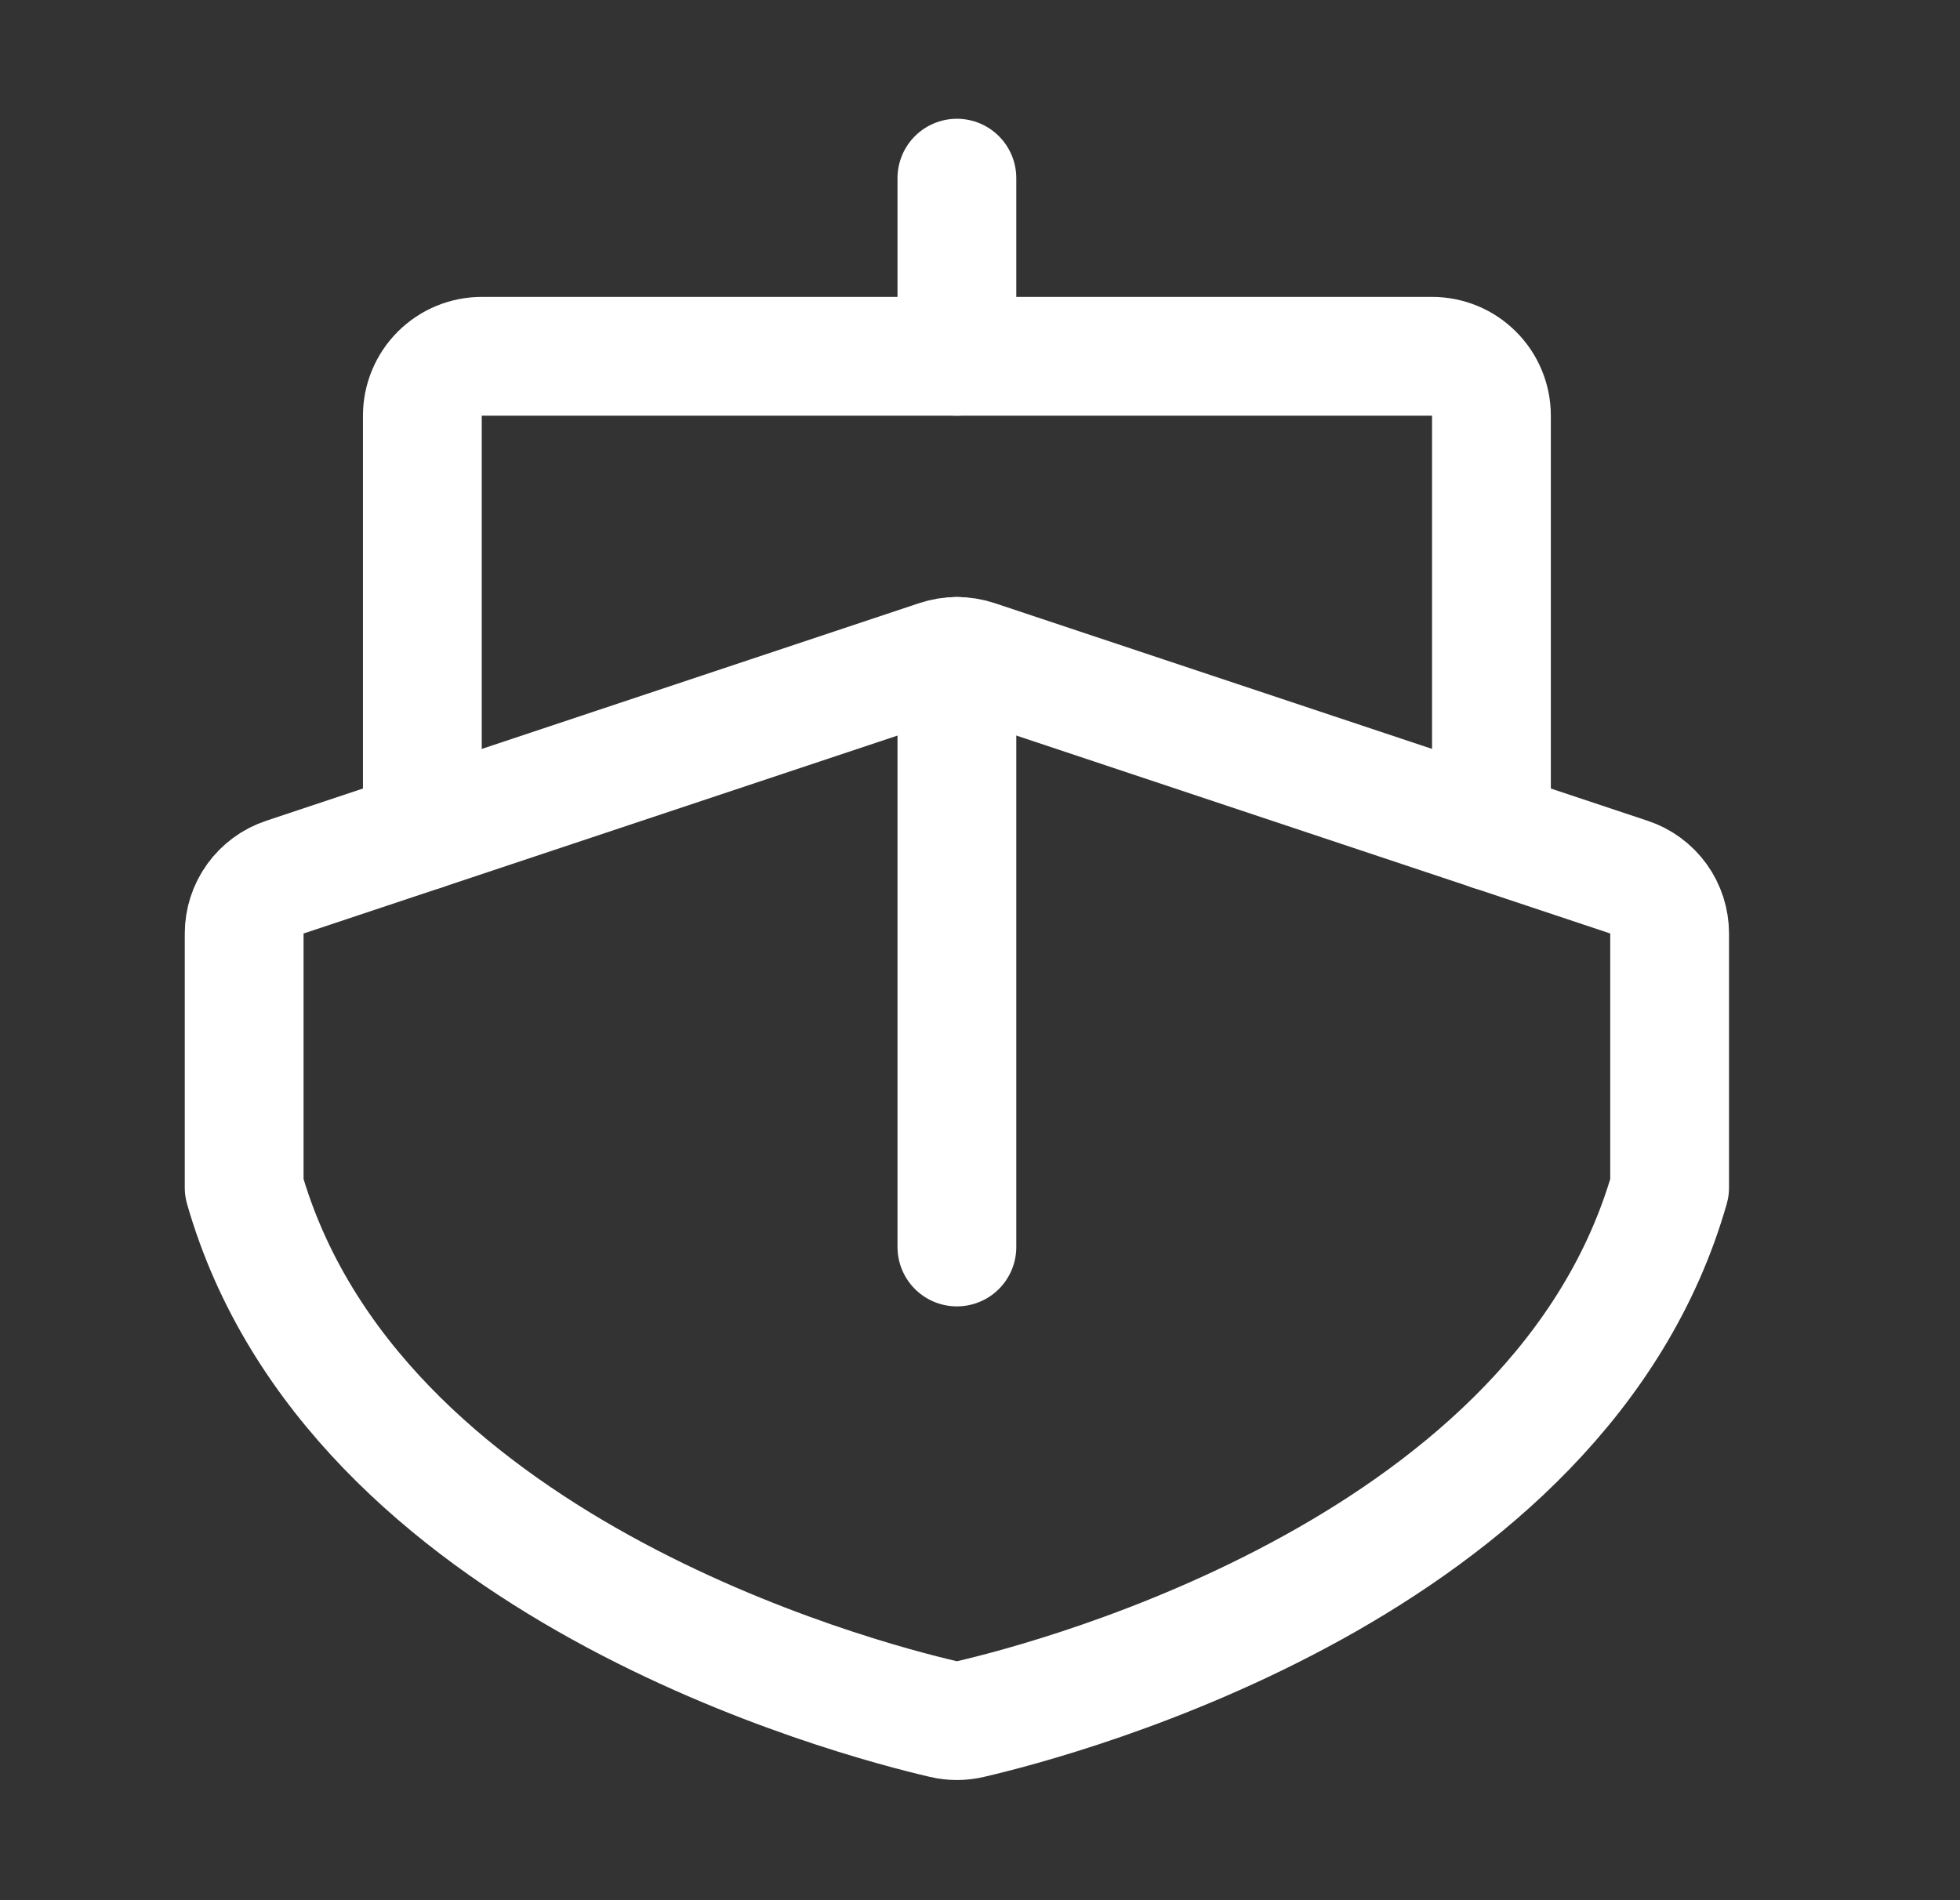
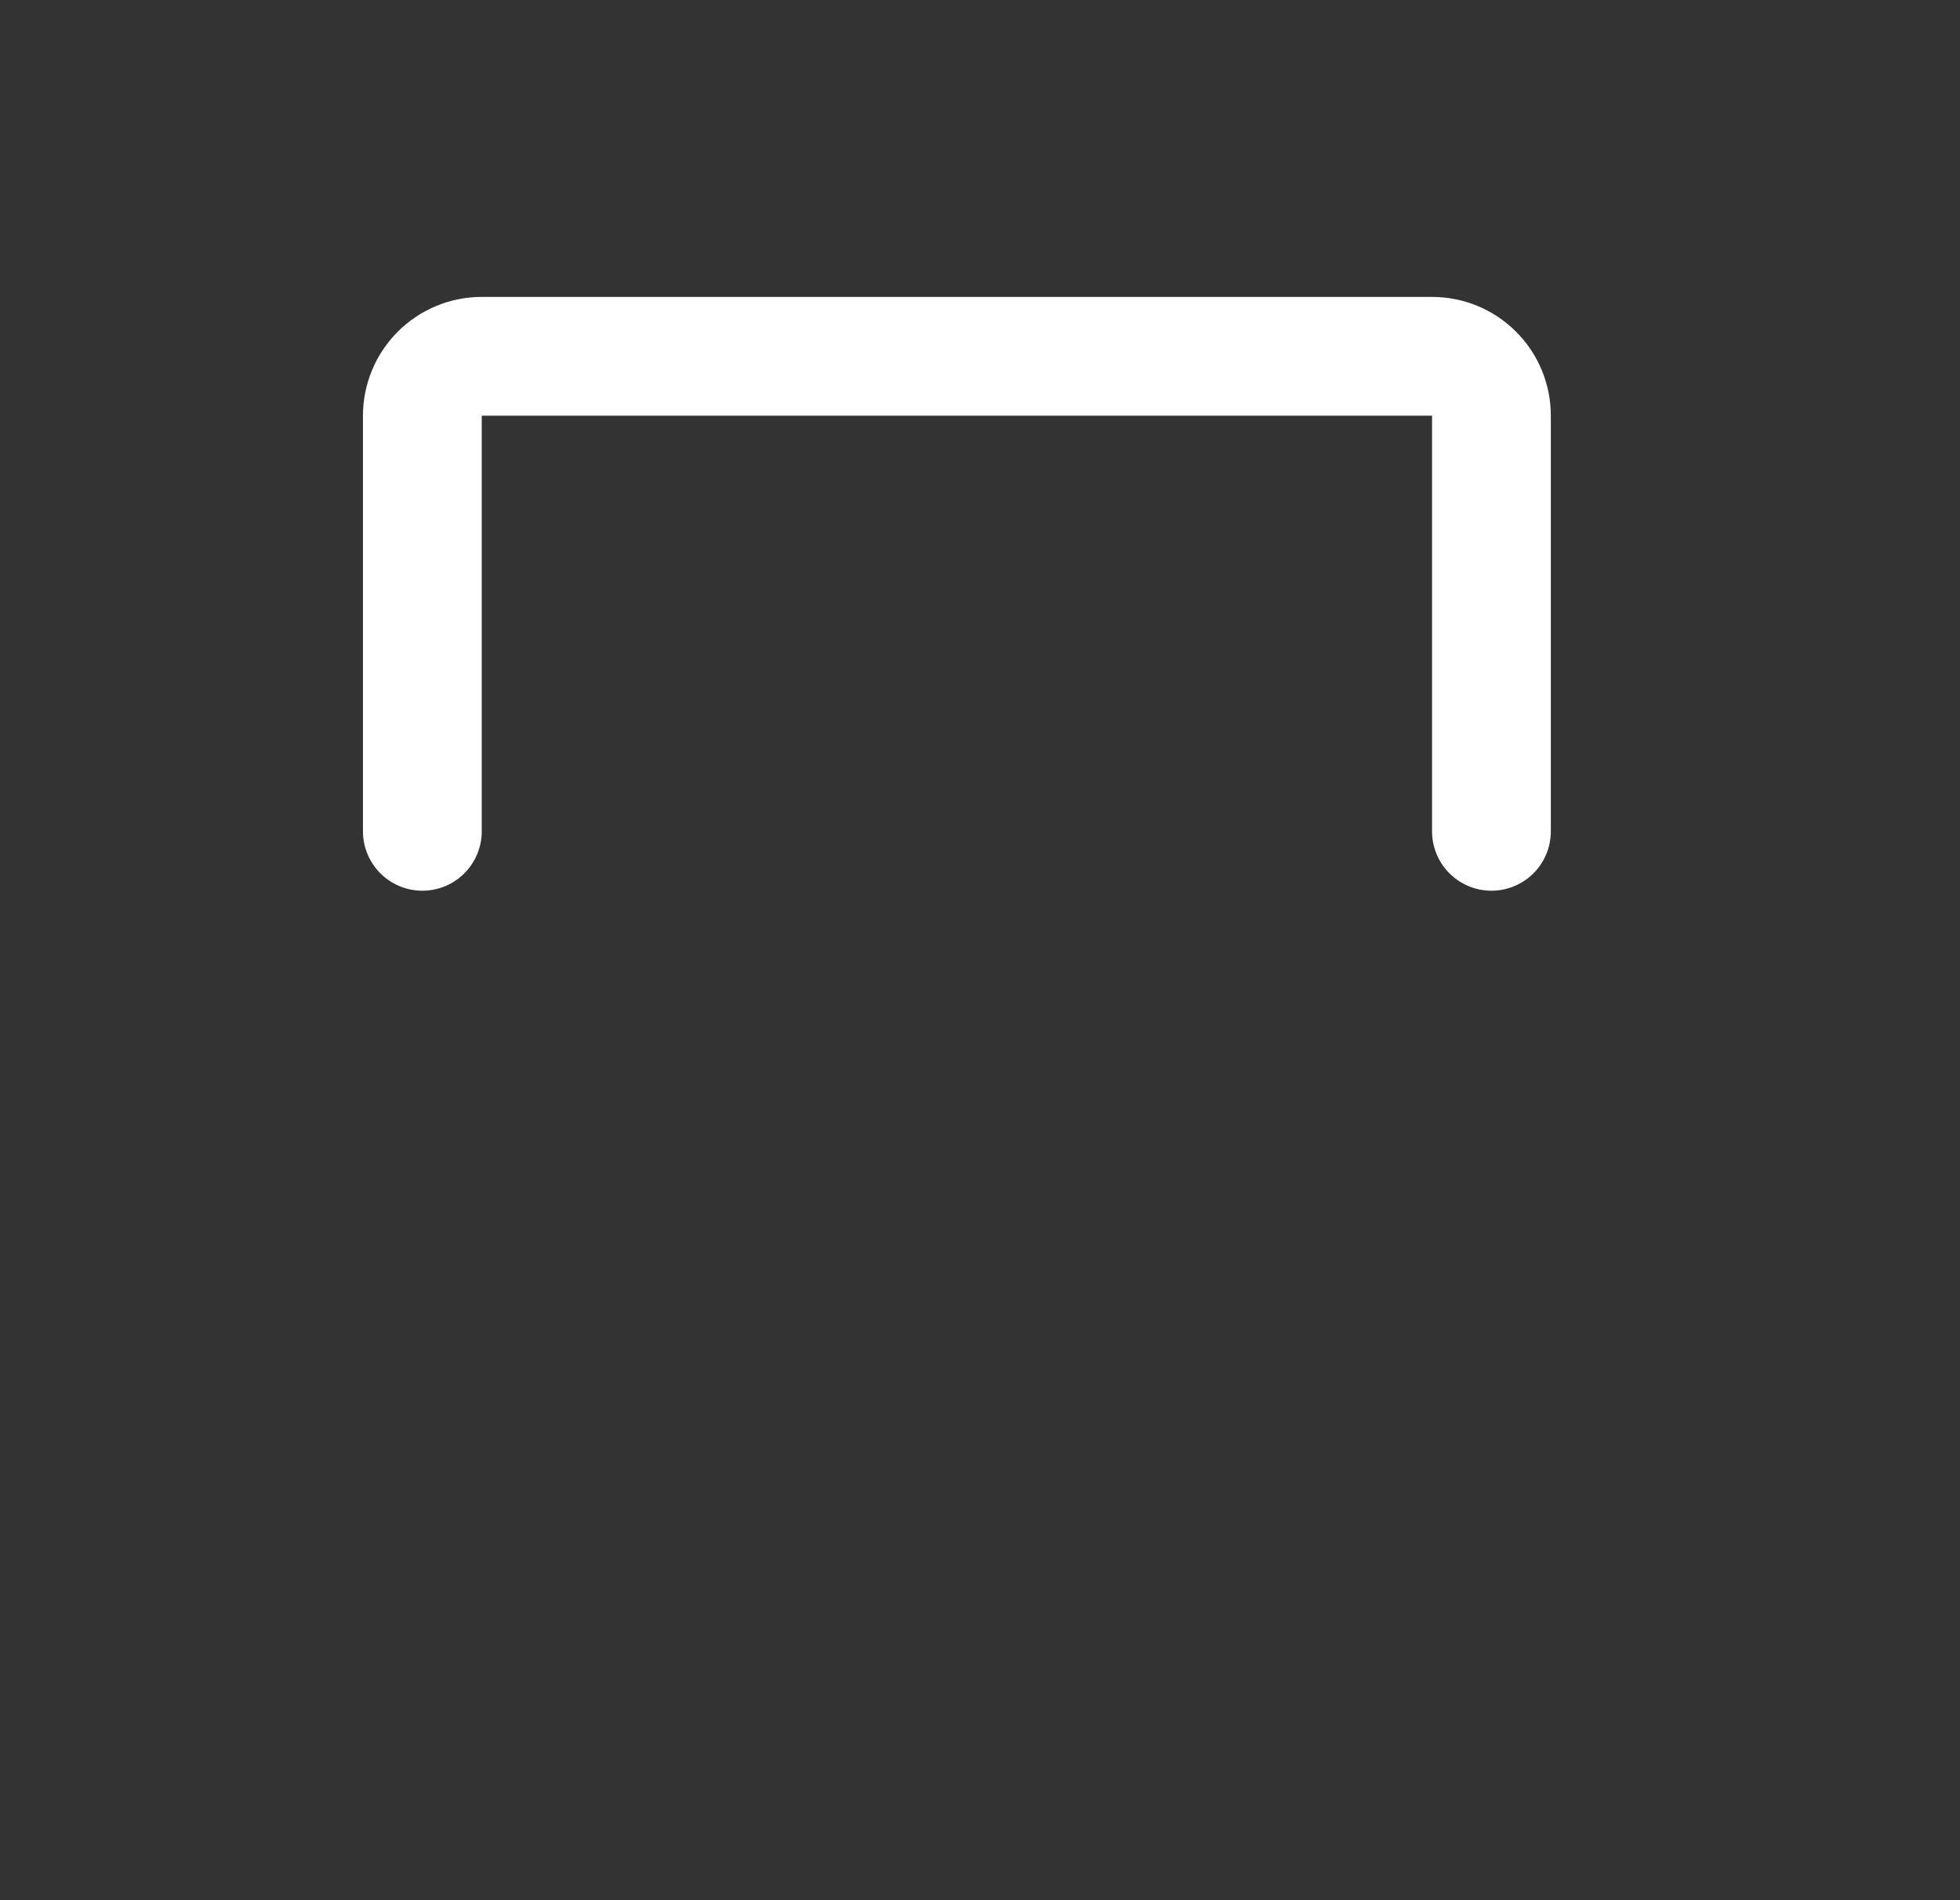
<svg xmlns="http://www.w3.org/2000/svg" width="33" height="32" viewBox="0 0 33 32" fill="none">
  <rect x="0" y="0" width="33" height="32" fill="#333333" stroke="none" />
-   <path d="M16.111 6V3" stroke="white" stroke-width="2" stroke-linecap="round" stroke-linejoin="round" />
-   <path d="M28.111 20C26.29 26.375 17.834 28.603 16.338 28.95C16.189 28.985 16.034 28.985 15.885 28.95C14.388 28.603 5.933 26.375 4.111 20V15.721C4.111 15.511 4.177 15.306 4.3 15.136C4.423 14.966 4.596 14.838 4.795 14.772L15.795 11.105C16 11.037 16.222 11.037 16.428 11.105L27.428 14.772C27.627 14.838 27.8 14.966 27.923 15.136C28.045 15.306 28.111 15.511 28.111 15.721V20Z" stroke="white" stroke-width="2" stroke-linecap="round" stroke-linejoin="round" />
-   <path d="M16.111 21V11.054" stroke="white" stroke-width="2" stroke-linecap="round" stroke-linejoin="round" />
  <path d="M7.111 14V7C7.111 6.735 7.217 6.48 7.404 6.293C7.592 6.105 7.846 6 8.111 6H24.111C24.377 6 24.631 6.105 24.818 6.293C25.006 6.48 25.111 6.735 25.111 7V14" stroke="white" stroke-width="2" stroke-linecap="round" stroke-linejoin="round" />
</svg>